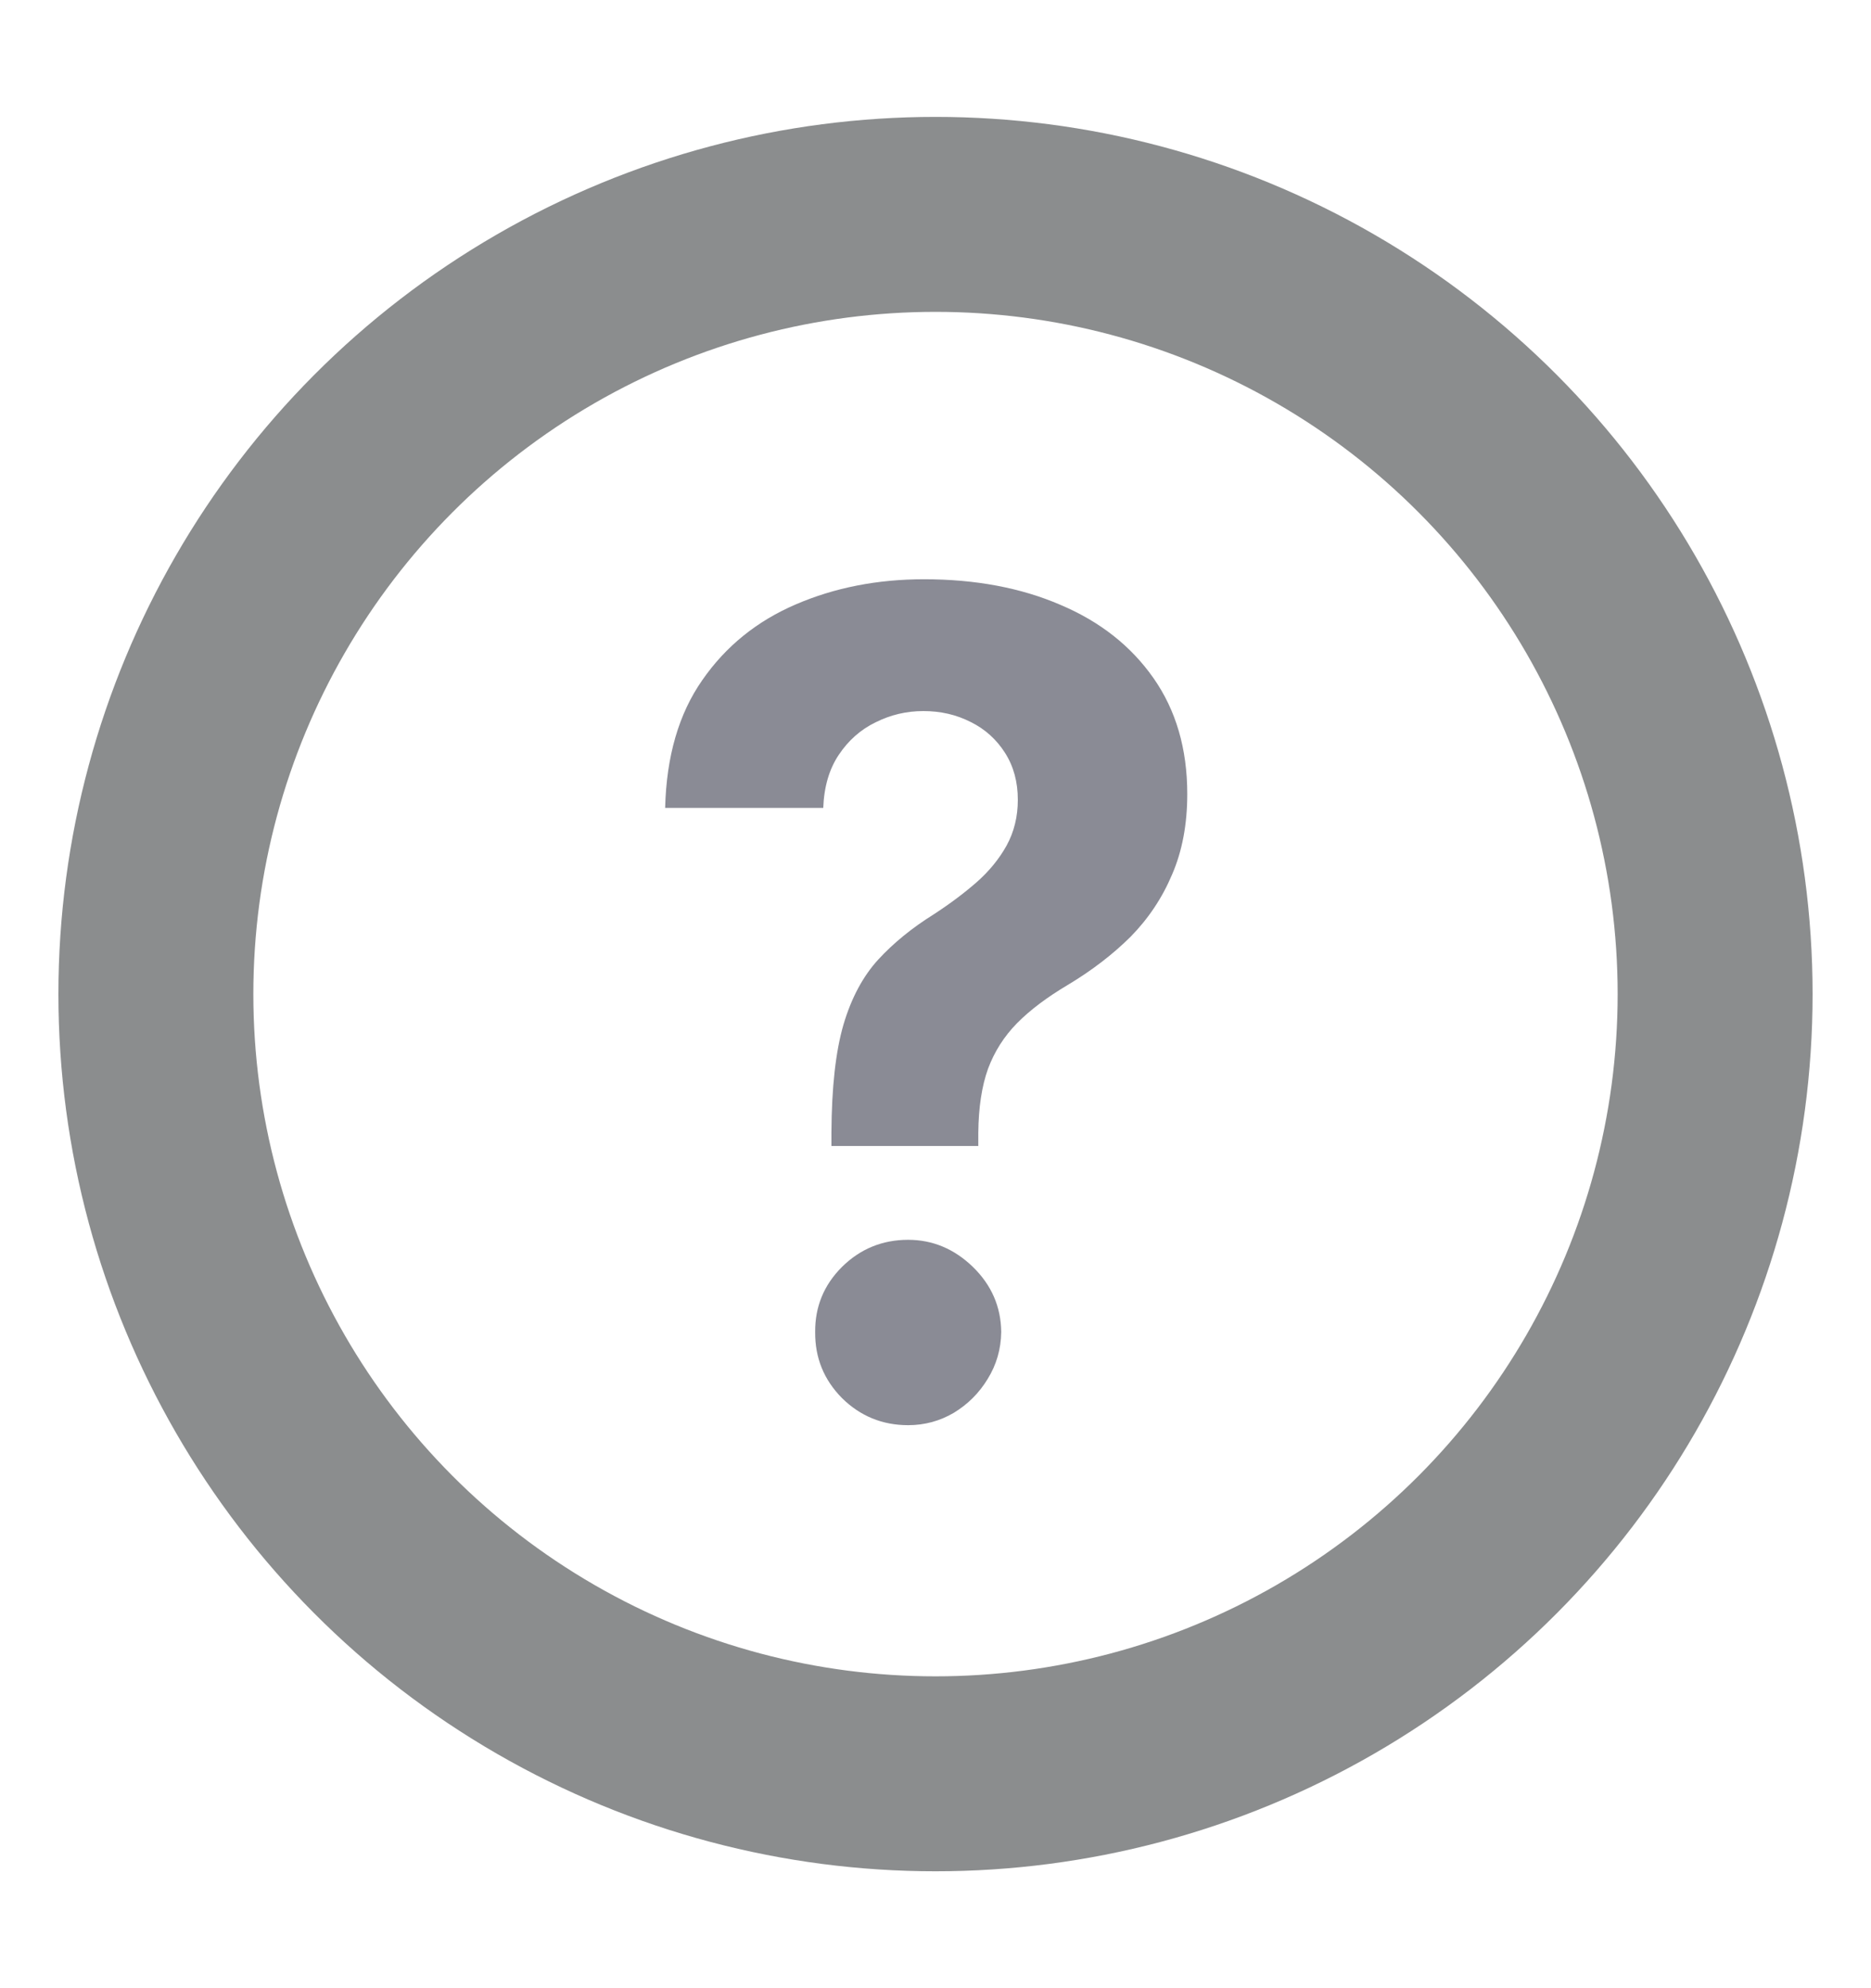
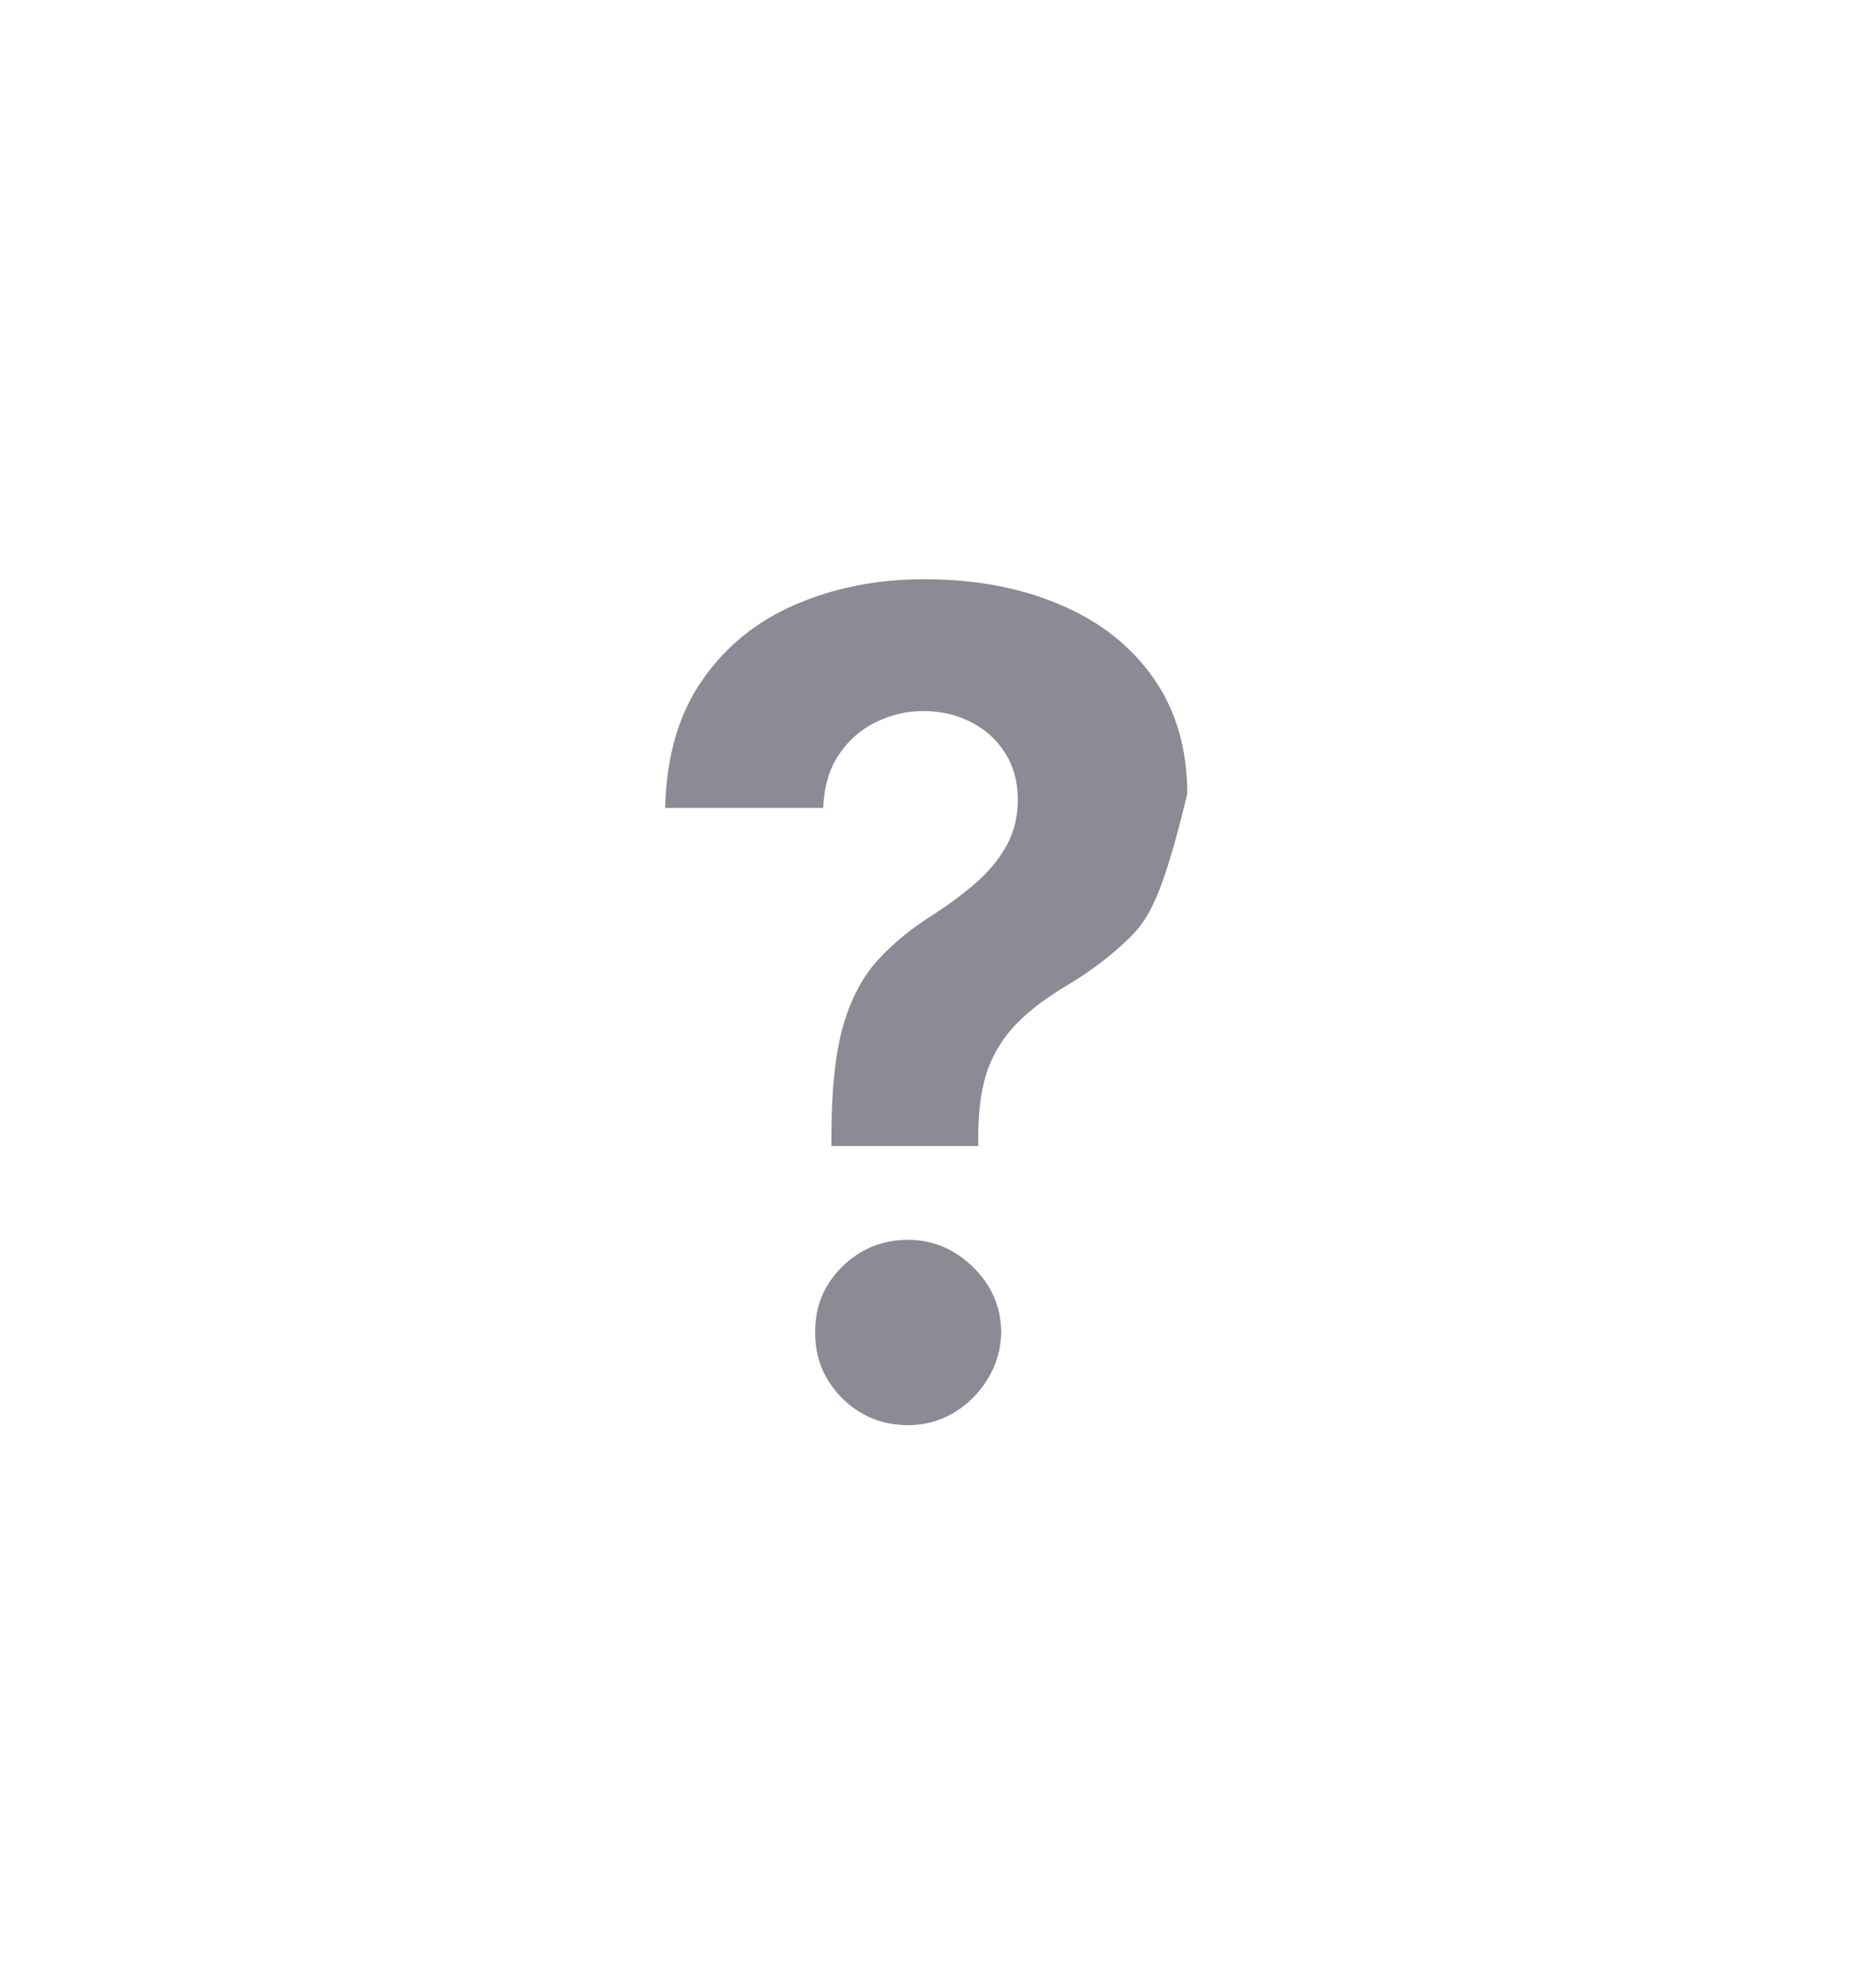
<svg xmlns="http://www.w3.org/2000/svg" width="16" height="17" viewBox="0 0 16 17" fill="none">
-   <path d="M7.11 9.799V9.686C7.112 9.299 7.146 8.991 7.213 8.761C7.281 8.531 7.381 8.346 7.511 8.204C7.641 8.063 7.798 7.935 7.982 7.82C8.119 7.731 8.241 7.64 8.35 7.545C8.458 7.45 8.544 7.345 8.608 7.23C8.672 7.113 8.704 6.982 8.704 6.839C8.704 6.686 8.668 6.553 8.595 6.438C8.522 6.323 8.424 6.234 8.3 6.173C8.178 6.111 8.044 6.08 7.896 6.08C7.752 6.08 7.616 6.112 7.488 6.176C7.36 6.238 7.255 6.331 7.173 6.454C7.091 6.576 7.047 6.727 7.04 6.908H5.688C5.699 6.466 5.805 6.102 6.006 5.815C6.207 5.525 6.474 5.31 6.805 5.168C7.137 5.025 7.502 4.953 7.902 4.953C8.342 4.953 8.731 5.026 9.069 5.172C9.407 5.315 9.672 5.524 9.864 5.798C10.056 6.072 10.153 6.402 10.153 6.789C10.153 7.048 10.11 7.277 10.023 7.478C9.939 7.677 9.821 7.854 9.669 8.009C9.516 8.161 9.336 8.299 9.129 8.423C8.954 8.527 8.81 8.635 8.698 8.748C8.587 8.861 8.504 8.991 8.449 9.139C8.396 9.287 8.368 9.469 8.366 9.686V9.799H7.11ZM7.766 12.186C7.545 12.186 7.356 12.108 7.2 11.954C7.045 11.797 6.969 11.609 6.971 11.39C6.969 11.174 7.045 10.988 7.2 10.833C7.356 10.679 7.545 10.601 7.766 10.601C7.976 10.601 8.161 10.679 8.32 10.833C8.479 10.988 8.56 11.174 8.562 11.39C8.56 11.536 8.521 11.67 8.446 11.791C8.373 11.911 8.277 12.007 8.157 12.08C8.038 12.15 7.908 12.186 7.766 12.186Z" fill="#17192D" fill-opacity="0.5" />
-   <circle cx="8" cy="8.5" r="6.667" stroke="#191C1F" stroke-opacity="0.5" stroke-width="1.667" />
+   <path d="M7.11 9.799V9.686C7.112 9.299 7.146 8.991 7.213 8.761C7.281 8.531 7.381 8.346 7.511 8.204C7.641 8.063 7.798 7.935 7.982 7.82C8.119 7.731 8.241 7.64 8.35 7.545C8.458 7.45 8.544 7.345 8.608 7.23C8.672 7.113 8.704 6.982 8.704 6.839C8.704 6.686 8.668 6.553 8.595 6.438C8.522 6.323 8.424 6.234 8.3 6.173C8.178 6.111 8.044 6.08 7.896 6.08C7.752 6.08 7.616 6.112 7.488 6.176C7.36 6.238 7.255 6.331 7.173 6.454C7.091 6.576 7.047 6.727 7.04 6.908H5.688C5.699 6.466 5.805 6.102 6.006 5.815C6.207 5.525 6.474 5.31 6.805 5.168C7.137 5.025 7.502 4.953 7.902 4.953C8.342 4.953 8.731 5.026 9.069 5.172C9.407 5.315 9.672 5.524 9.864 5.798C10.056 6.072 10.153 6.402 10.153 6.789C9.939 7.677 9.821 7.854 9.669 8.009C9.516 8.161 9.336 8.299 9.129 8.423C8.954 8.527 8.81 8.635 8.698 8.748C8.587 8.861 8.504 8.991 8.449 9.139C8.396 9.287 8.368 9.469 8.366 9.686V9.799H7.11ZM7.766 12.186C7.545 12.186 7.356 12.108 7.2 11.954C7.045 11.797 6.969 11.609 6.971 11.39C6.969 11.174 7.045 10.988 7.2 10.833C7.356 10.679 7.545 10.601 7.766 10.601C7.976 10.601 8.161 10.679 8.32 10.833C8.479 10.988 8.56 11.174 8.562 11.39C8.56 11.536 8.521 11.67 8.446 11.791C8.373 11.911 8.277 12.007 8.157 12.08C8.038 12.15 7.908 12.186 7.766 12.186Z" fill="#17192D" fill-opacity="0.5" />
</svg>